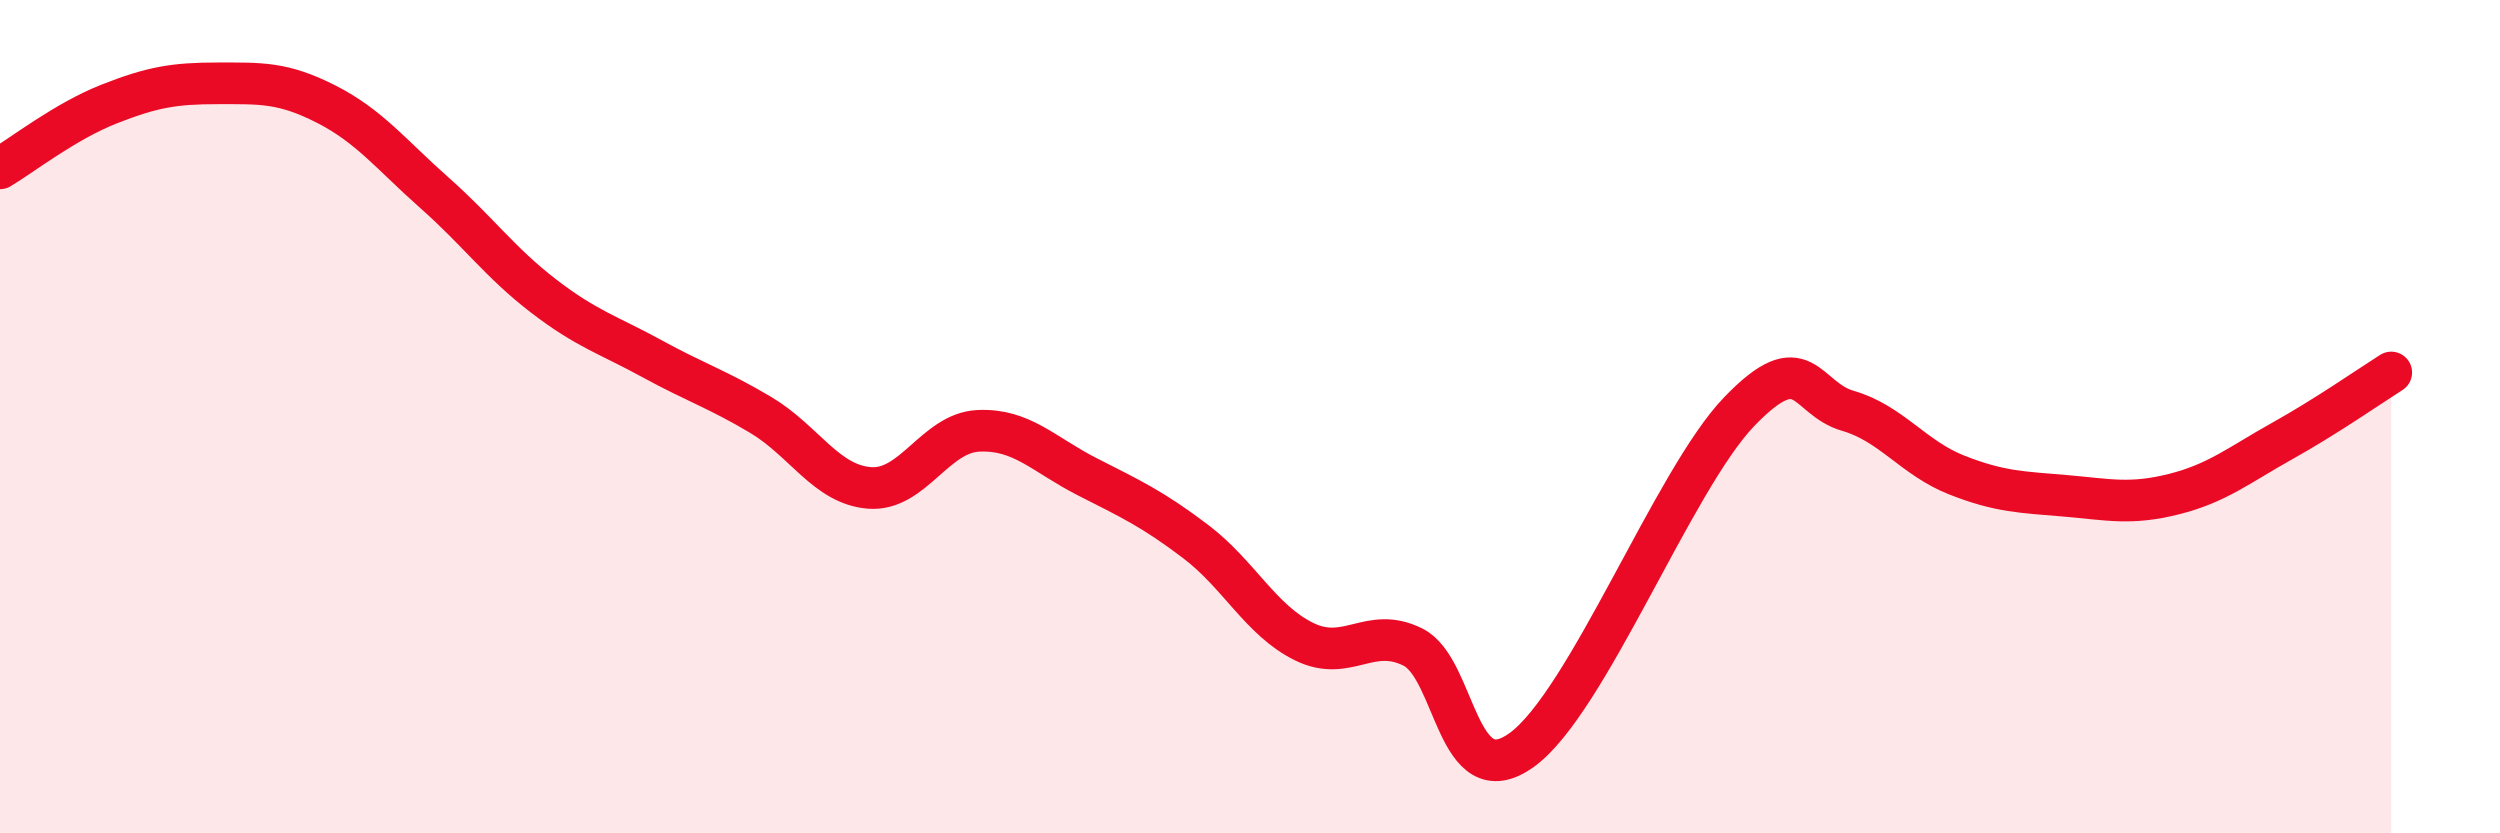
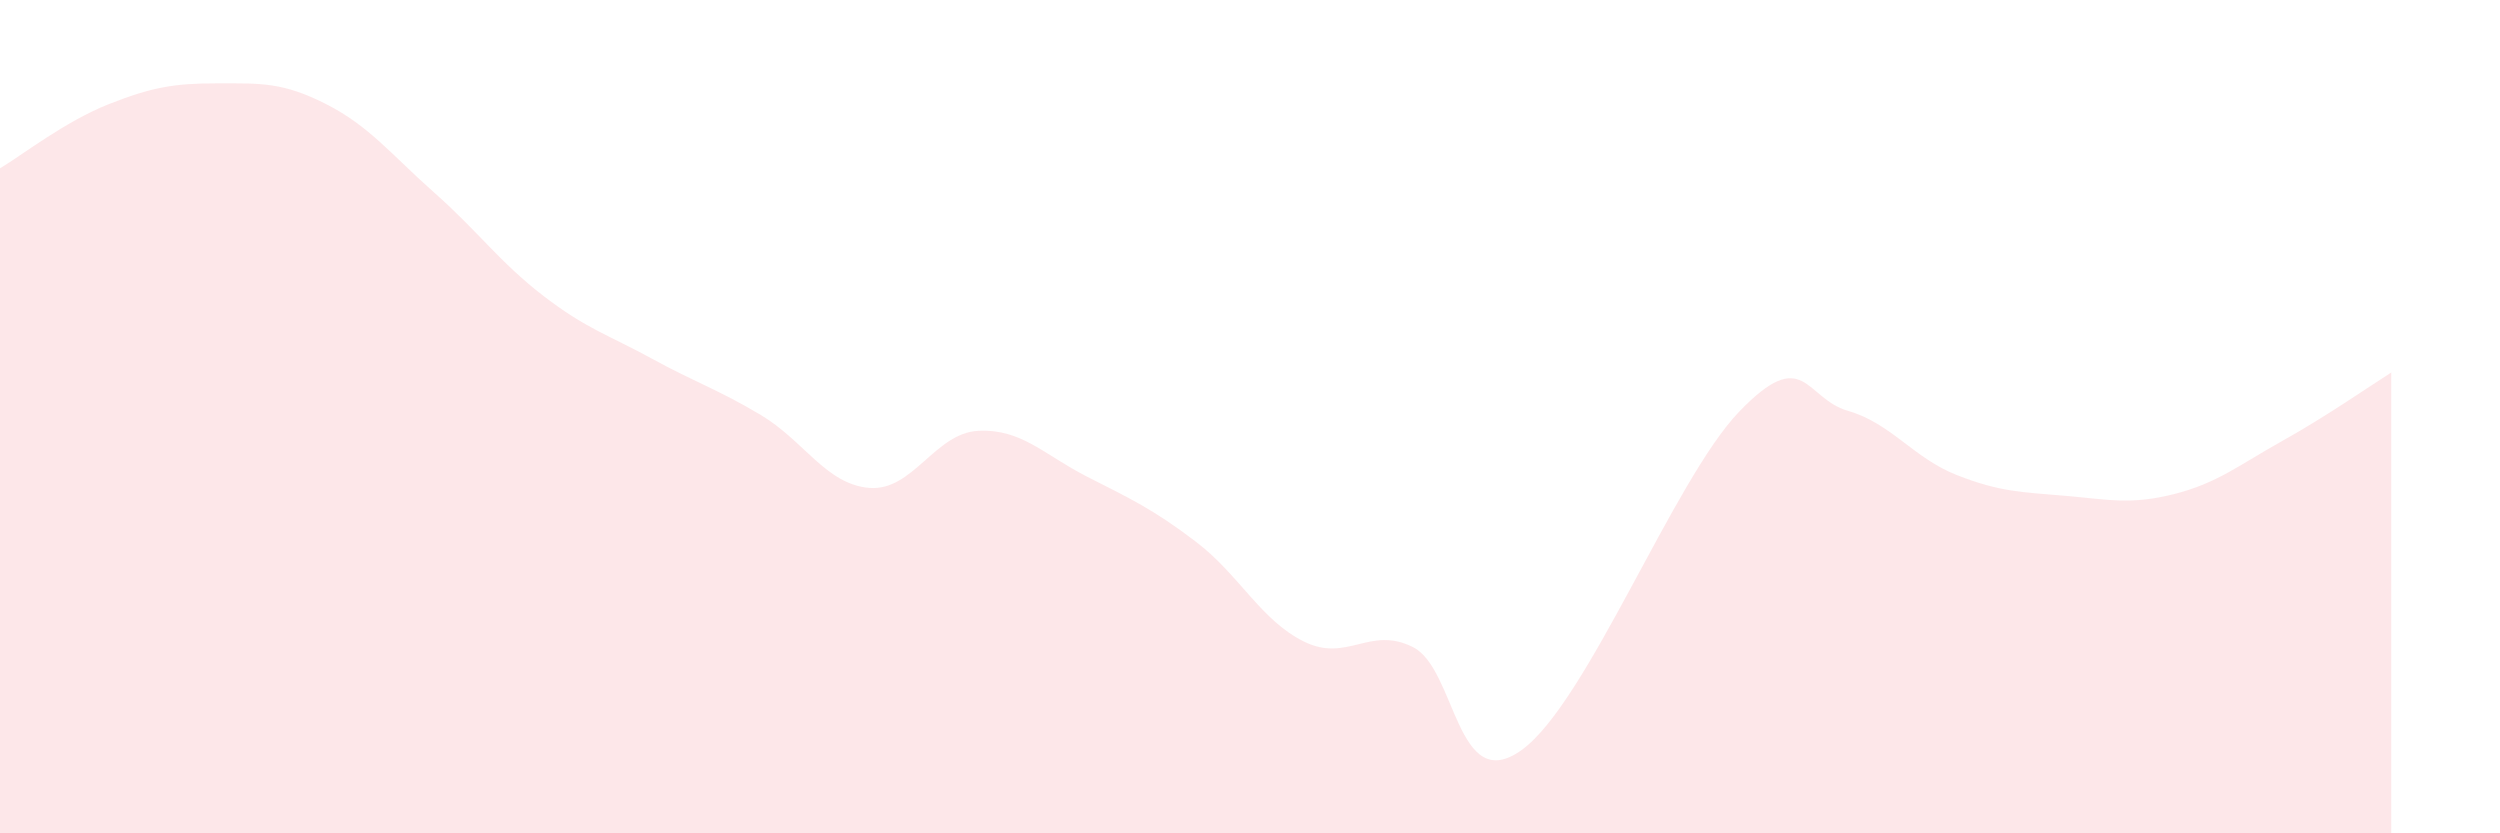
<svg xmlns="http://www.w3.org/2000/svg" width="60" height="20" viewBox="0 0 60 20">
  <path d="M 0,4.04 C 0.52,3.73 1.57,2.91 2.61,2.5 C 3.65,2.09 4.18,2 5.22,2 C 6.26,2 6.79,1.97 7.83,2.5 C 8.87,3.03 9.39,3.71 10.43,4.63 C 11.47,5.55 12,6.3 13.04,7.1 C 14.08,7.9 14.61,8.04 15.65,8.61 C 16.69,9.18 17.22,9.34 18.26,9.96 C 19.3,10.58 19.83,11.63 20.87,11.71 C 21.91,11.79 22.44,10.39 23.48,10.34 C 24.52,10.29 25.05,10.91 26.09,11.44 C 27.13,11.97 27.66,12.21 28.7,13 C 29.74,13.79 30.26,14.89 31.3,15.4 C 32.34,15.91 32.87,15.01 33.91,15.53 C 34.95,16.05 34.95,19.13 36.52,18 C 38.09,16.87 40.17,11.51 41.74,9.88 C 43.31,8.25 43.31,9.56 44.35,9.86 C 45.39,10.16 45.92,10.99 46.96,11.4 C 48,11.81 48.53,11.81 49.57,11.9 C 50.61,11.99 51.13,12.12 52.17,11.86 C 53.21,11.6 53.74,11.16 54.78,10.58 C 55.82,10 56.87,9.27 57.39,8.94L57.39 20L0 20Z" fill="#EB0A25" opacity="0.1" stroke-linecap="round" stroke-linejoin="round" />
-   <path d="M 0,4.04 C 0.52,3.73 1.57,2.91 2.61,2.5 C 3.65,2.09 4.18,2 5.22,2 C 6.26,2 6.79,1.97 7.83,2.5 C 8.87,3.03 9.39,3.71 10.43,4.63 C 11.47,5.55 12,6.3 13.04,7.1 C 14.08,7.9 14.61,8.04 15.65,8.61 C 16.69,9.18 17.22,9.34 18.26,9.96 C 19.3,10.58 19.83,11.63 20.87,11.71 C 21.91,11.79 22.44,10.39 23.48,10.34 C 24.52,10.29 25.05,10.91 26.09,11.44 C 27.13,11.97 27.66,12.21 28.7,13 C 29.74,13.79 30.26,14.89 31.3,15.4 C 32.34,15.91 32.87,15.01 33.91,15.53 C 34.95,16.05 34.95,19.13 36.52,18 C 38.09,16.87 40.17,11.51 41.74,9.88 C 43.31,8.25 43.31,9.56 44.35,9.86 C 45.39,10.16 45.92,10.99 46.96,11.4 C 48,11.81 48.53,11.81 49.57,11.9 C 50.61,11.99 51.13,12.12 52.17,11.86 C 53.21,11.6 53.74,11.16 54.78,10.58 C 55.82,10 56.87,9.27 57.39,8.94" stroke="#EB0A25" stroke-width="1" fill="none" stroke-linecap="round" stroke-linejoin="round" />
</svg>